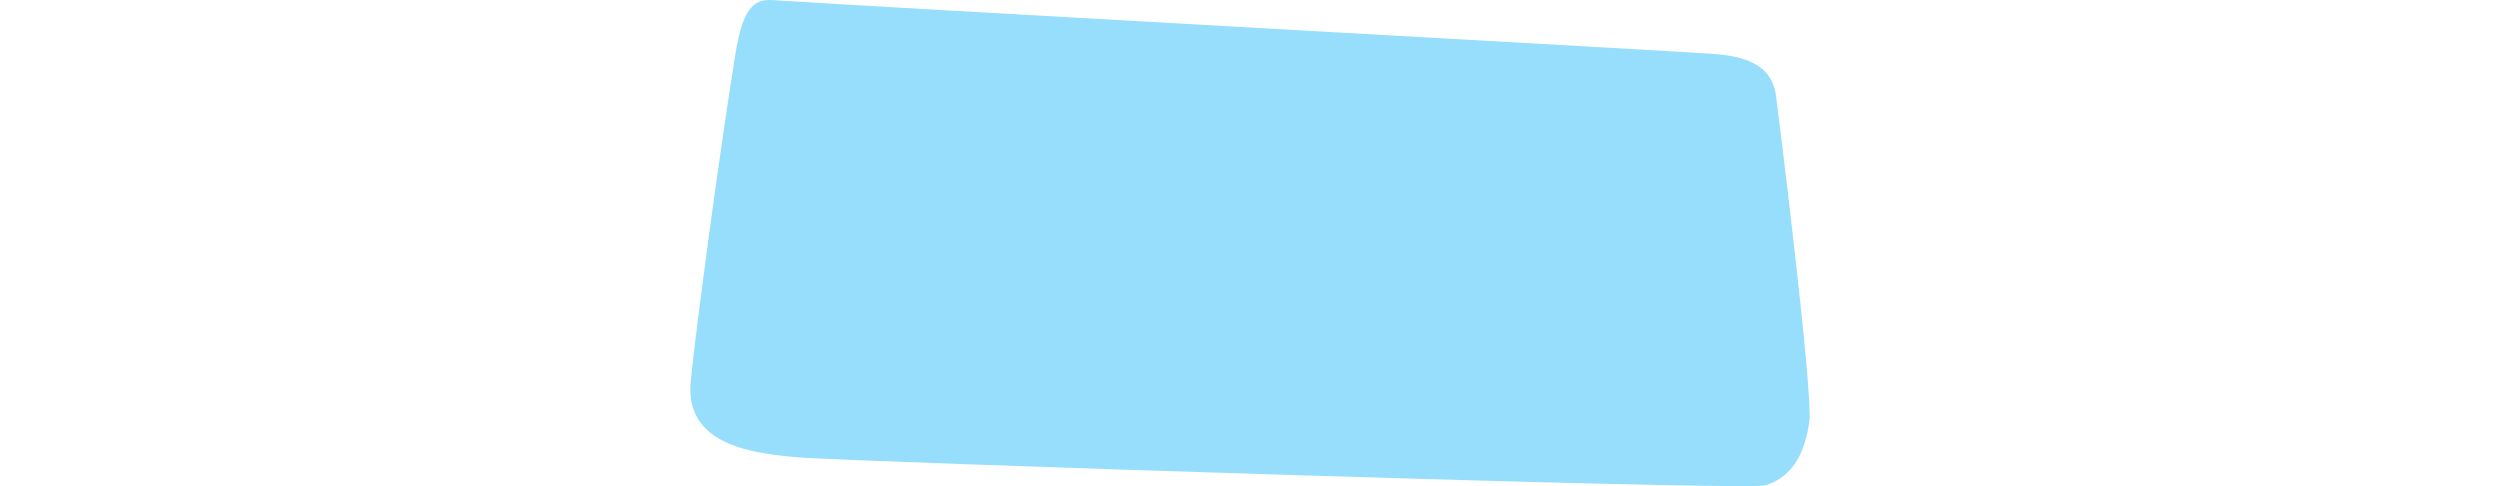
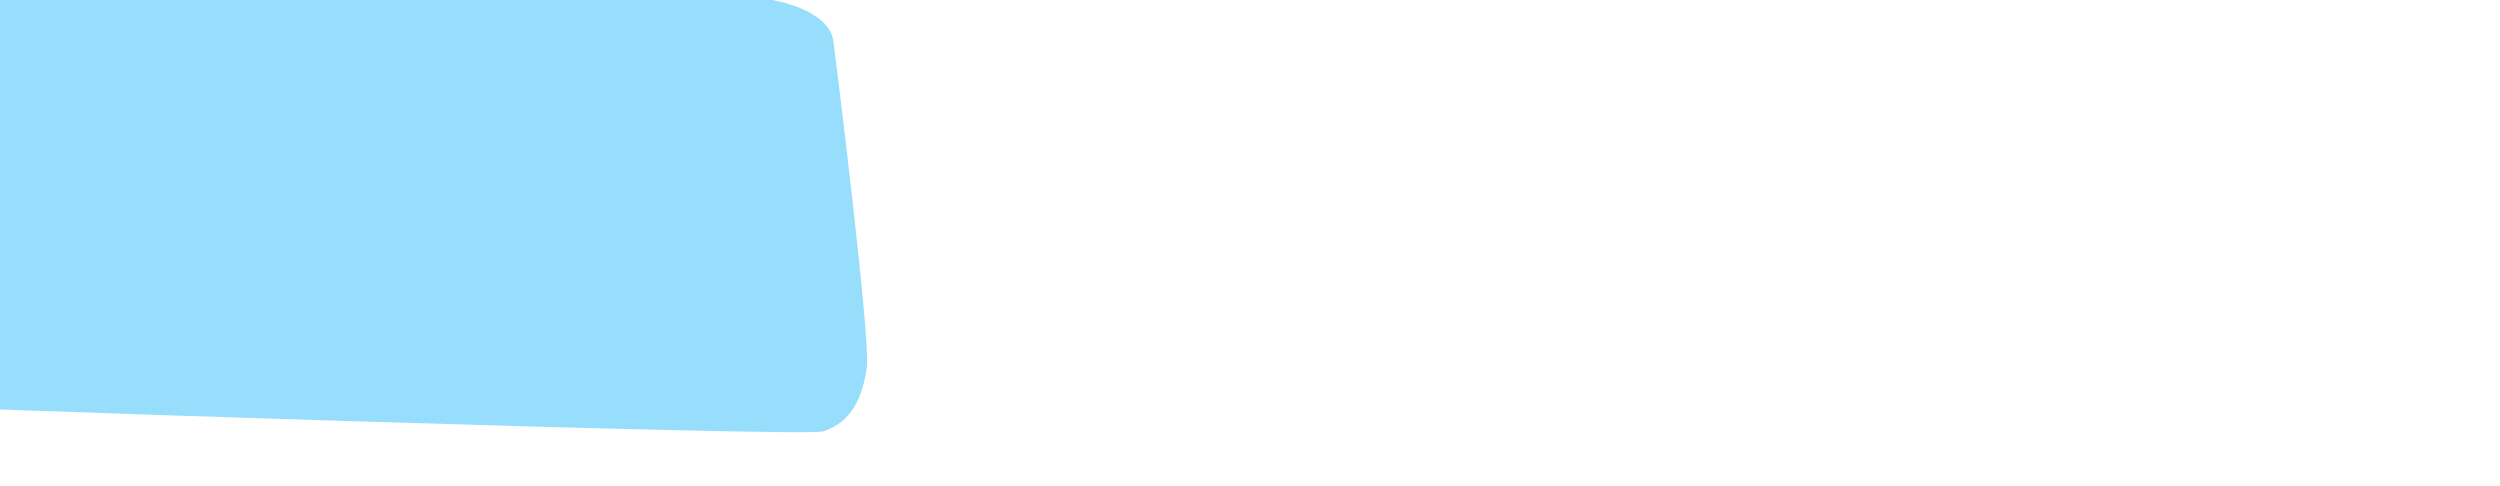
<svg xmlns="http://www.w3.org/2000/svg" width="360" height="70" viewBox="12.499 62 175 76.001">
-   <path d="M25.386 62.017c14.538.991 143.148 8.066 147.36 8.43s8.653 1.396 9.463 6.302c.326 2.355 5.867 46.773 5.241 51.144s-2.222 8.551-6.883 9.991c-2.944.909-143.919-3.746-151.115-4.371s-17.833-1.873-16.895-11.864c.693-7.376 4.48-35.688 6.981-51.162 1.135-7.013 2.755-8.681 5.848-8.47z" fill="#97DEFC" />
+   <path d="M25.386 62.017s8.653 1.396 9.463 6.302c.326 2.355 5.867 46.773 5.241 51.144s-2.222 8.551-6.883 9.991c-2.944.909-143.919-3.746-151.115-4.371s-17.833-1.873-16.895-11.864c.693-7.376 4.48-35.688 6.981-51.162 1.135-7.013 2.755-8.681 5.848-8.47z" fill="#97DEFC" />
</svg>